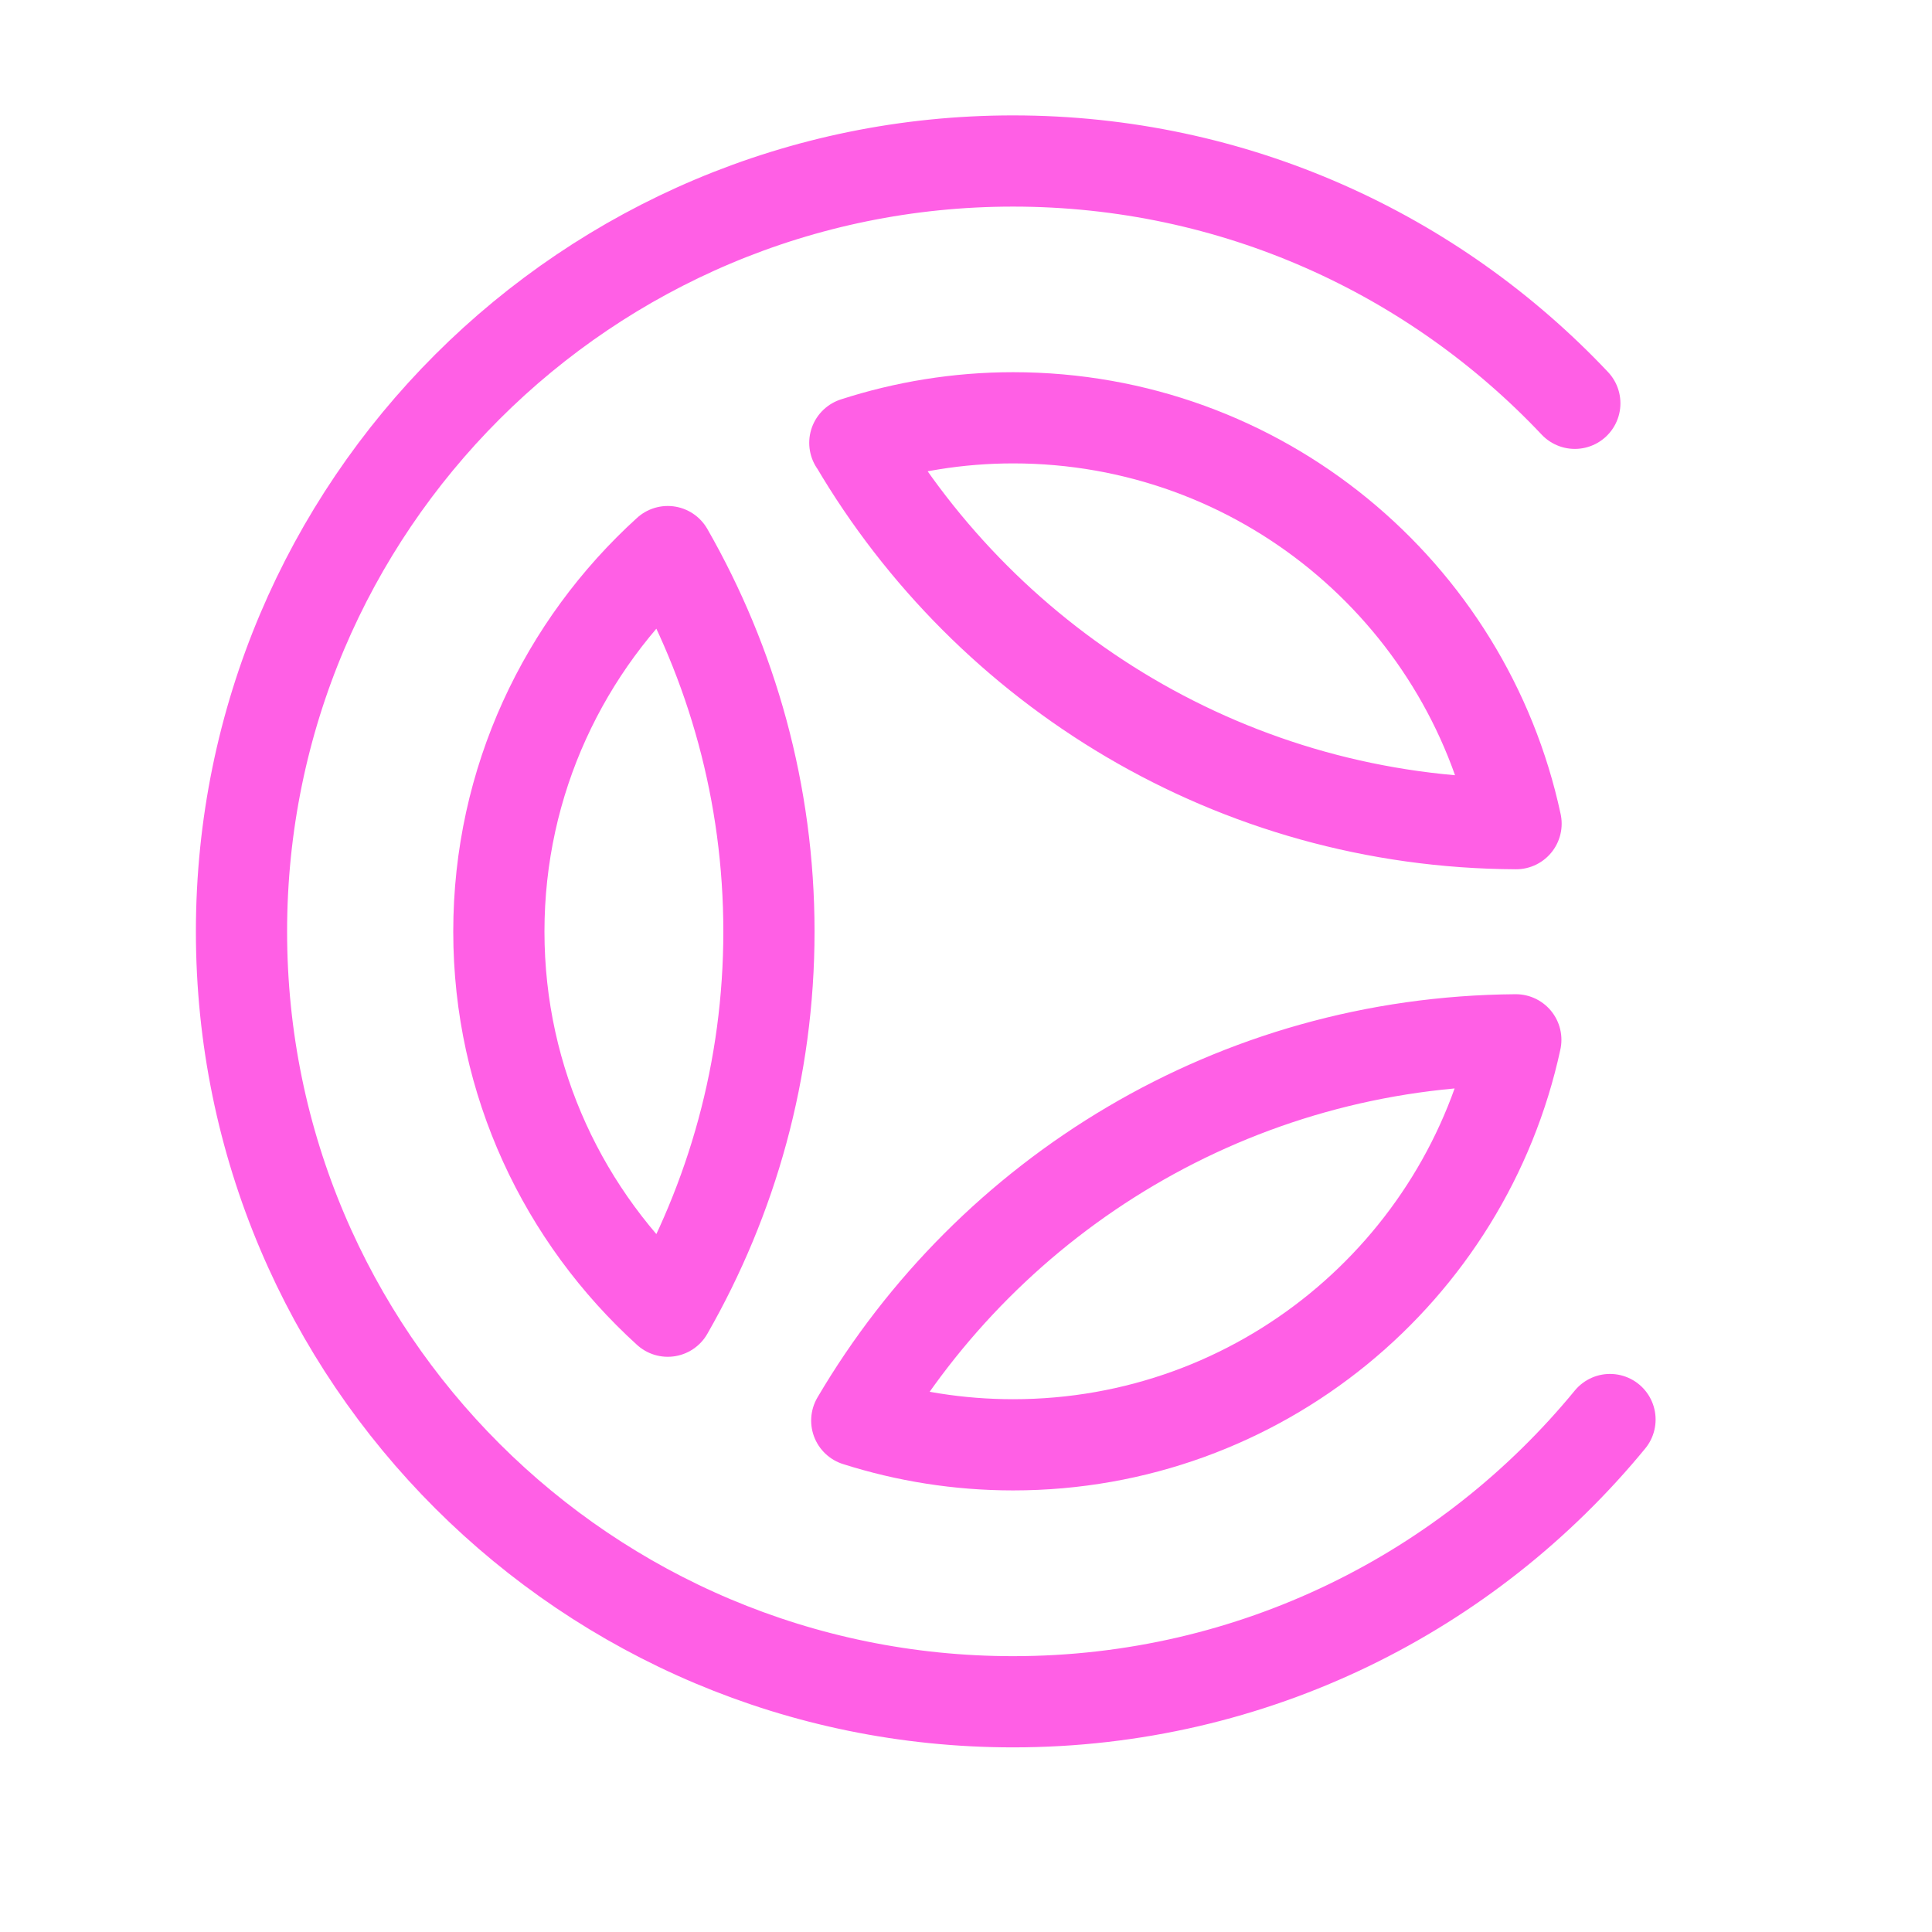
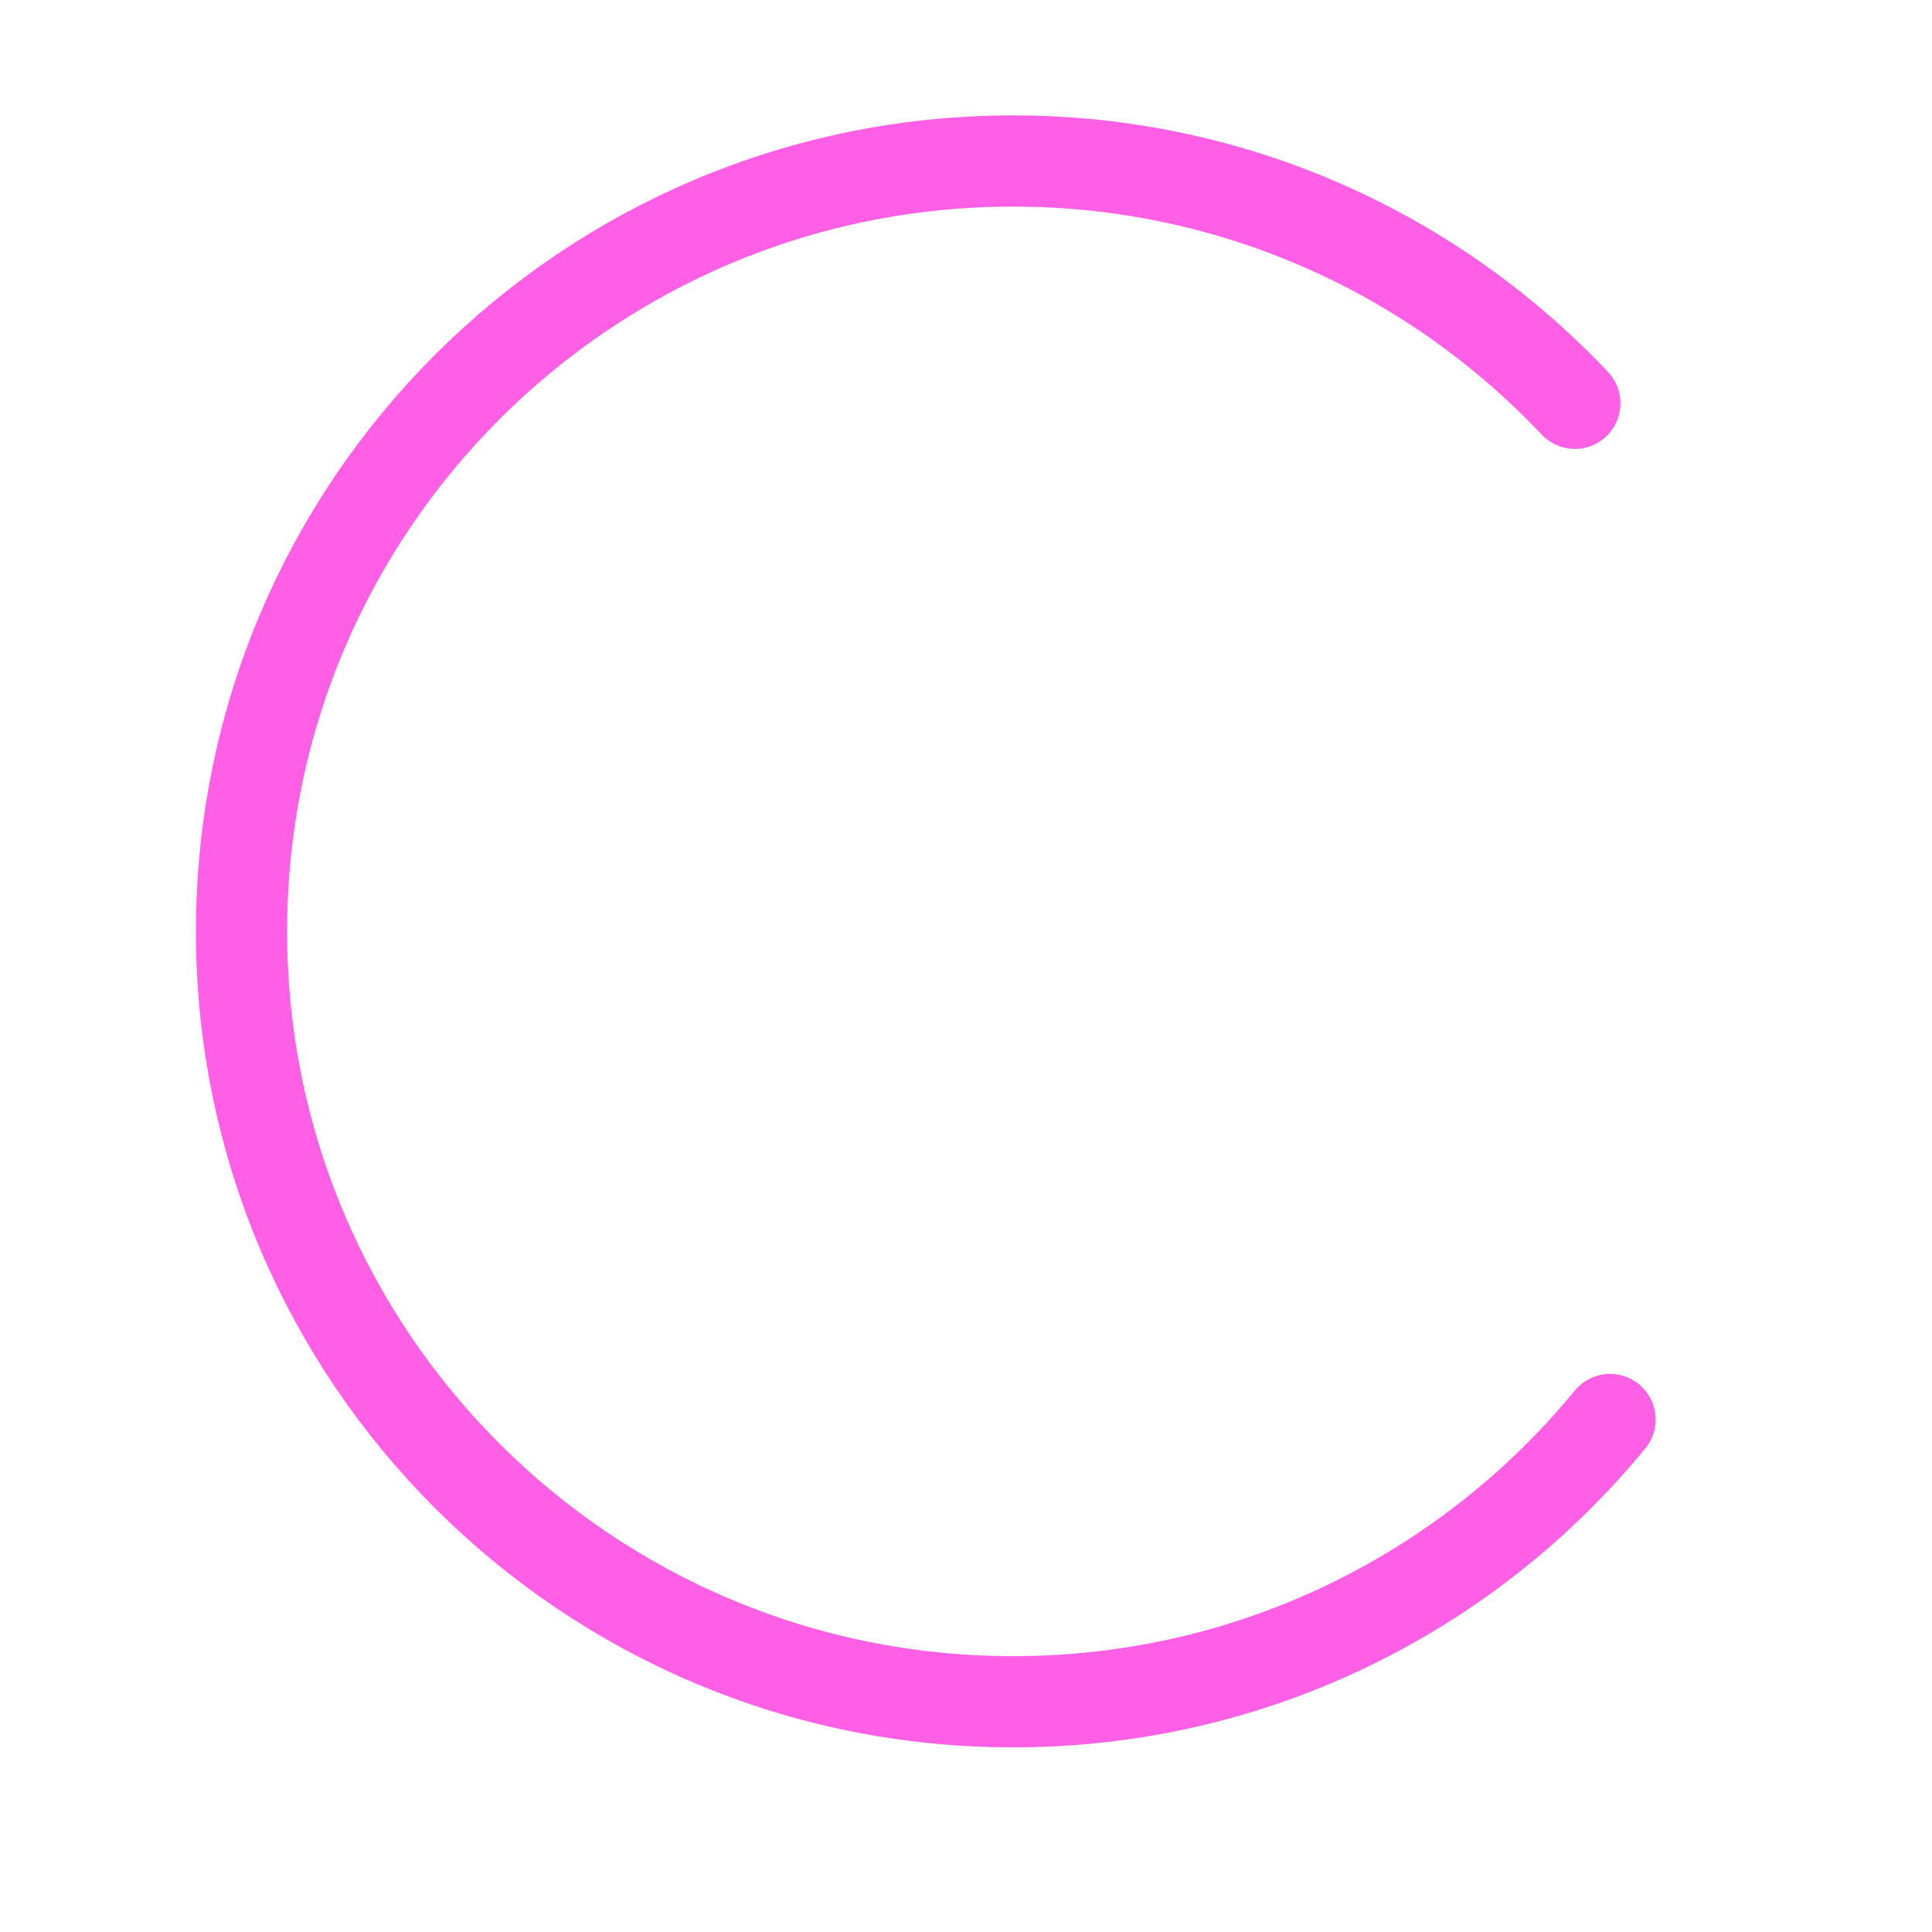
<svg xmlns="http://www.w3.org/2000/svg" width="24" height="24" viewBox="0 0 24 24" fill="none">
-   <path d="M10.619 5.501C11.238 5.301 11.9 5.19 12.585 5.19C15.655 5.19 18.216 7.351 18.833 10.232C15.329 10.216 12.278 8.318 10.621 5.501H10.619ZM10.643 17.647C11.257 17.842 11.908 17.948 12.585 17.948C15.652 17.948 18.209 15.792 18.83 12.917C15.337 12.943 12.297 14.835 10.643 17.647ZM8.295 6.852C7.009 8.02 6.197 9.698 6.197 11.572C6.197 13.445 7.009 15.12 8.295 16.288C9.092 14.896 9.552 13.289 9.552 11.572C9.552 9.854 9.092 8.244 8.295 6.852Z" stroke="#FF5FE5" stroke-width="1.133" stroke-linecap="round" stroke-linejoin="round" />
  <path d="M20 17.634C18.243 19.774 15.573 21.14 12.585 21.14C7.292 21.14 3 16.857 3 11.572C3 6.286 7.292 2 12.585 2C15.335 2 17.814 3.157 19.563 5.01" stroke="#FF5FE5" stroke-width="1.133" stroke-linecap="round" stroke-linejoin="round" />
</svg>